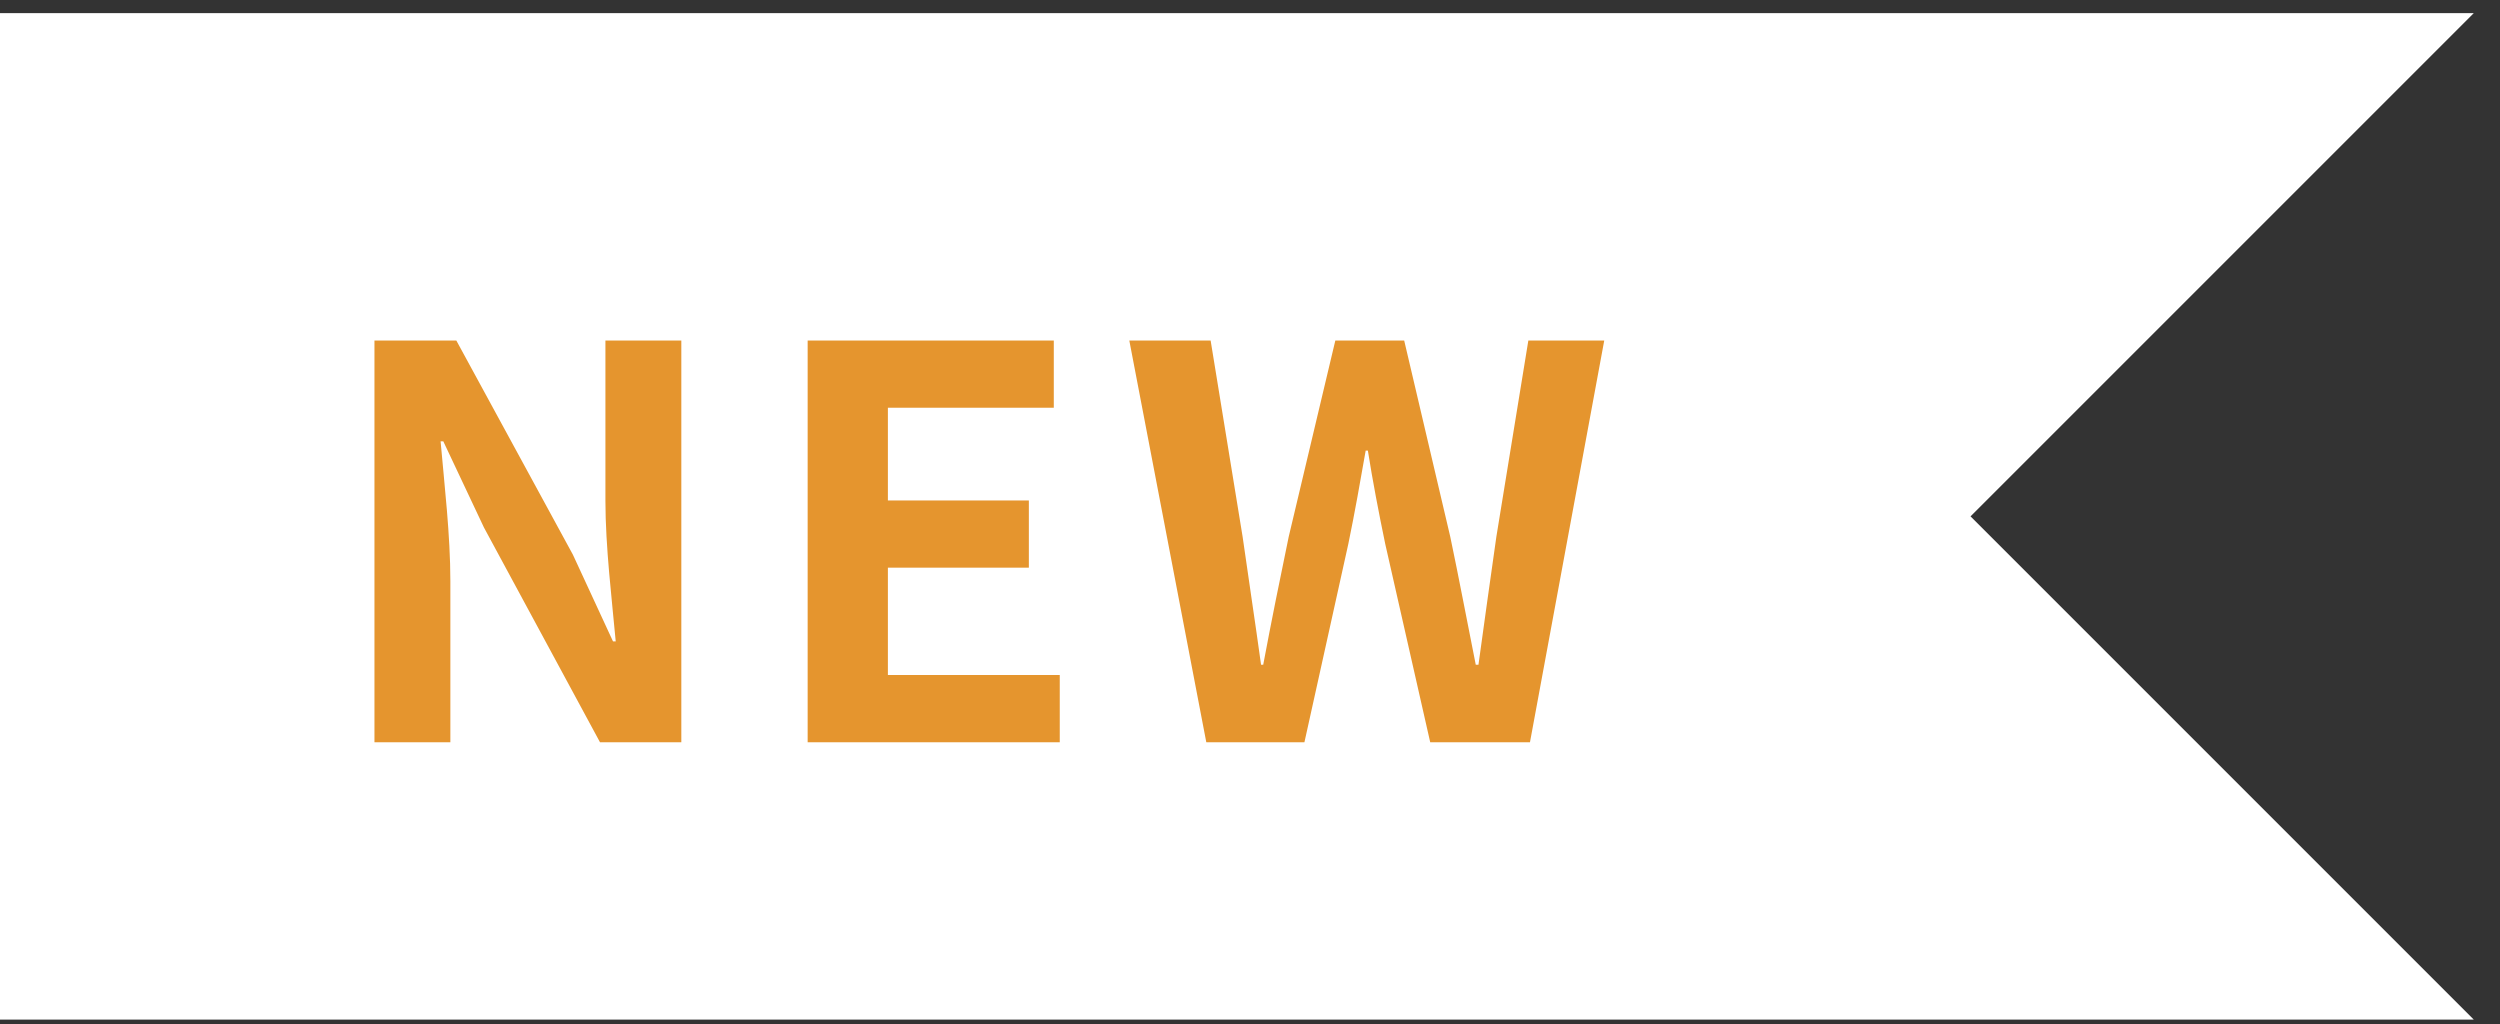
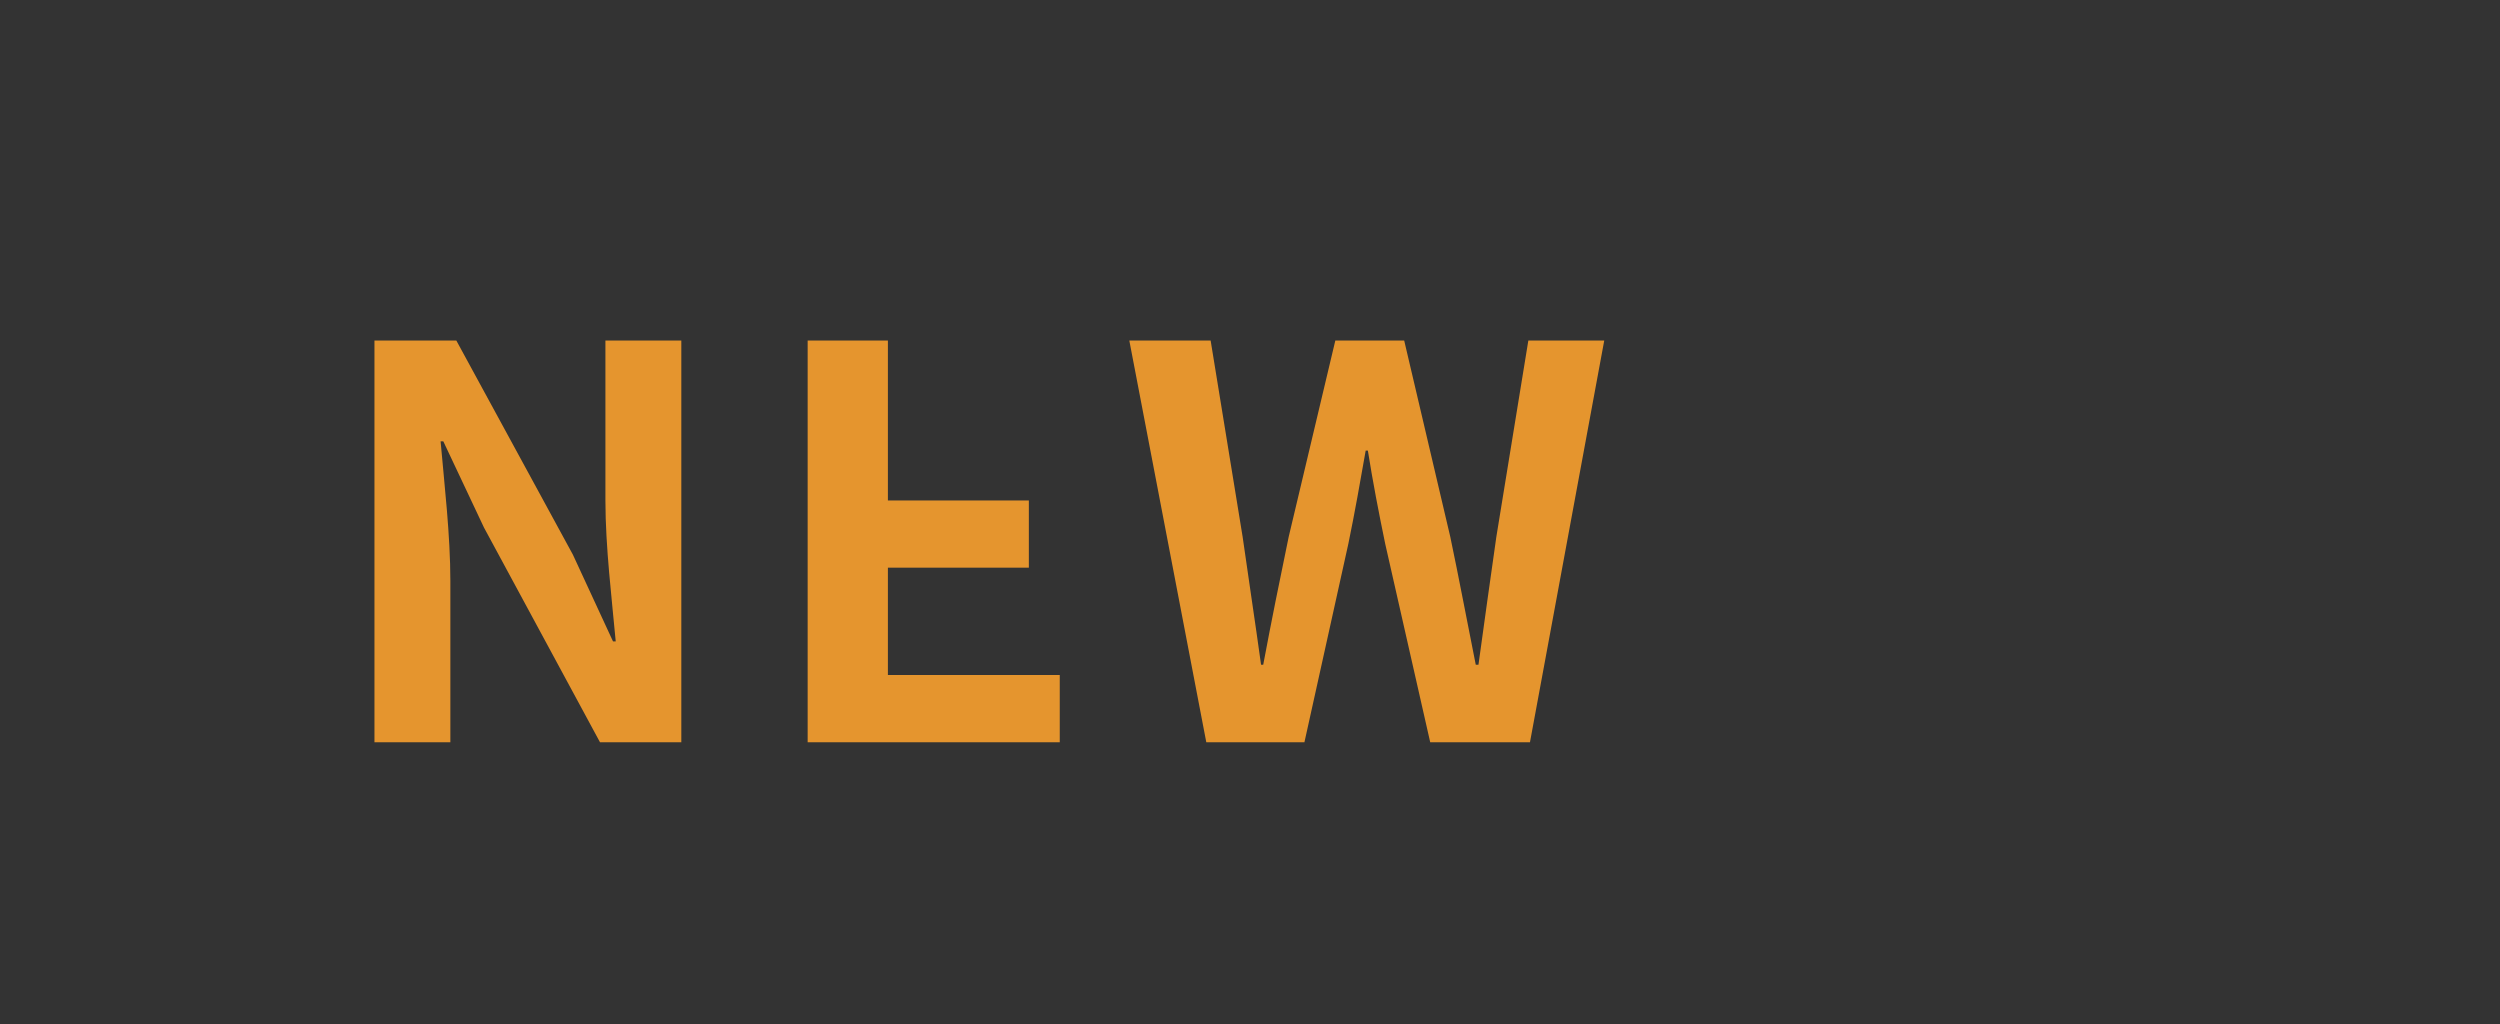
<svg xmlns="http://www.w3.org/2000/svg" width="83" height="34" viewBox="0 0 83 34" fill="none">
  <rect x="0" y="0" width="83" height="34" fill="#333333" stroke="none" />
-   <path d="M82.13 33.851H0V0.435L82.13 0.435L65.422 17.143L82.13 33.851Z" fill="white" />
-   <path d="M12.432 24.643V11.305H15.15L19.02 18.415L20.352 21.295H20.442C20.316 19.909 20.1 18.145 20.1 16.633V11.305H22.62V24.643H19.92L16.068 17.515L14.718 14.653H14.628C14.754 16.093 14.952 17.767 14.952 19.297V24.643H12.432ZM26.814 24.643V11.305H34.986V13.537H29.478V16.615H34.158V18.847H29.478V22.411H35.184V24.643H26.814ZM40.049 24.643L37.493 11.305H40.193L41.255 17.821C41.453 19.225 41.669 20.629 41.867 22.069H41.939C42.209 20.629 42.497 19.207 42.785 17.821L44.333 11.305H46.619L48.149 17.821C48.437 19.189 48.707 20.629 48.995 22.069H49.085C49.283 20.629 49.481 19.207 49.679 17.821L50.741 11.305H53.261L50.795 24.643H47.483L45.989 18.055C45.773 17.011 45.575 15.985 45.413 14.959H45.341C45.161 15.985 44.981 17.011 44.765 18.055L43.307 24.643H40.049Z" fill="#E5952E" />
+   <path d="M12.432 24.643V11.305H15.15L19.02 18.415L20.352 21.295H20.442C20.316 19.909 20.1 18.145 20.1 16.633V11.305H22.62V24.643H19.92L16.068 17.515L14.718 14.653H14.628C14.754 16.093 14.952 17.767 14.952 19.297V24.643H12.432ZM26.814 24.643V11.305H34.986H29.478V16.615H34.158V18.847H29.478V22.411H35.184V24.643H26.814ZM40.049 24.643L37.493 11.305H40.193L41.255 17.821C41.453 19.225 41.669 20.629 41.867 22.069H41.939C42.209 20.629 42.497 19.207 42.785 17.821L44.333 11.305H46.619L48.149 17.821C48.437 19.189 48.707 20.629 48.995 22.069H49.085C49.283 20.629 49.481 19.207 49.679 17.821L50.741 11.305H53.261L50.795 24.643H47.483L45.989 18.055C45.773 17.011 45.575 15.985 45.413 14.959H45.341C45.161 15.985 44.981 17.011 44.765 18.055L43.307 24.643H40.049Z" fill="#E5952E" />
</svg>